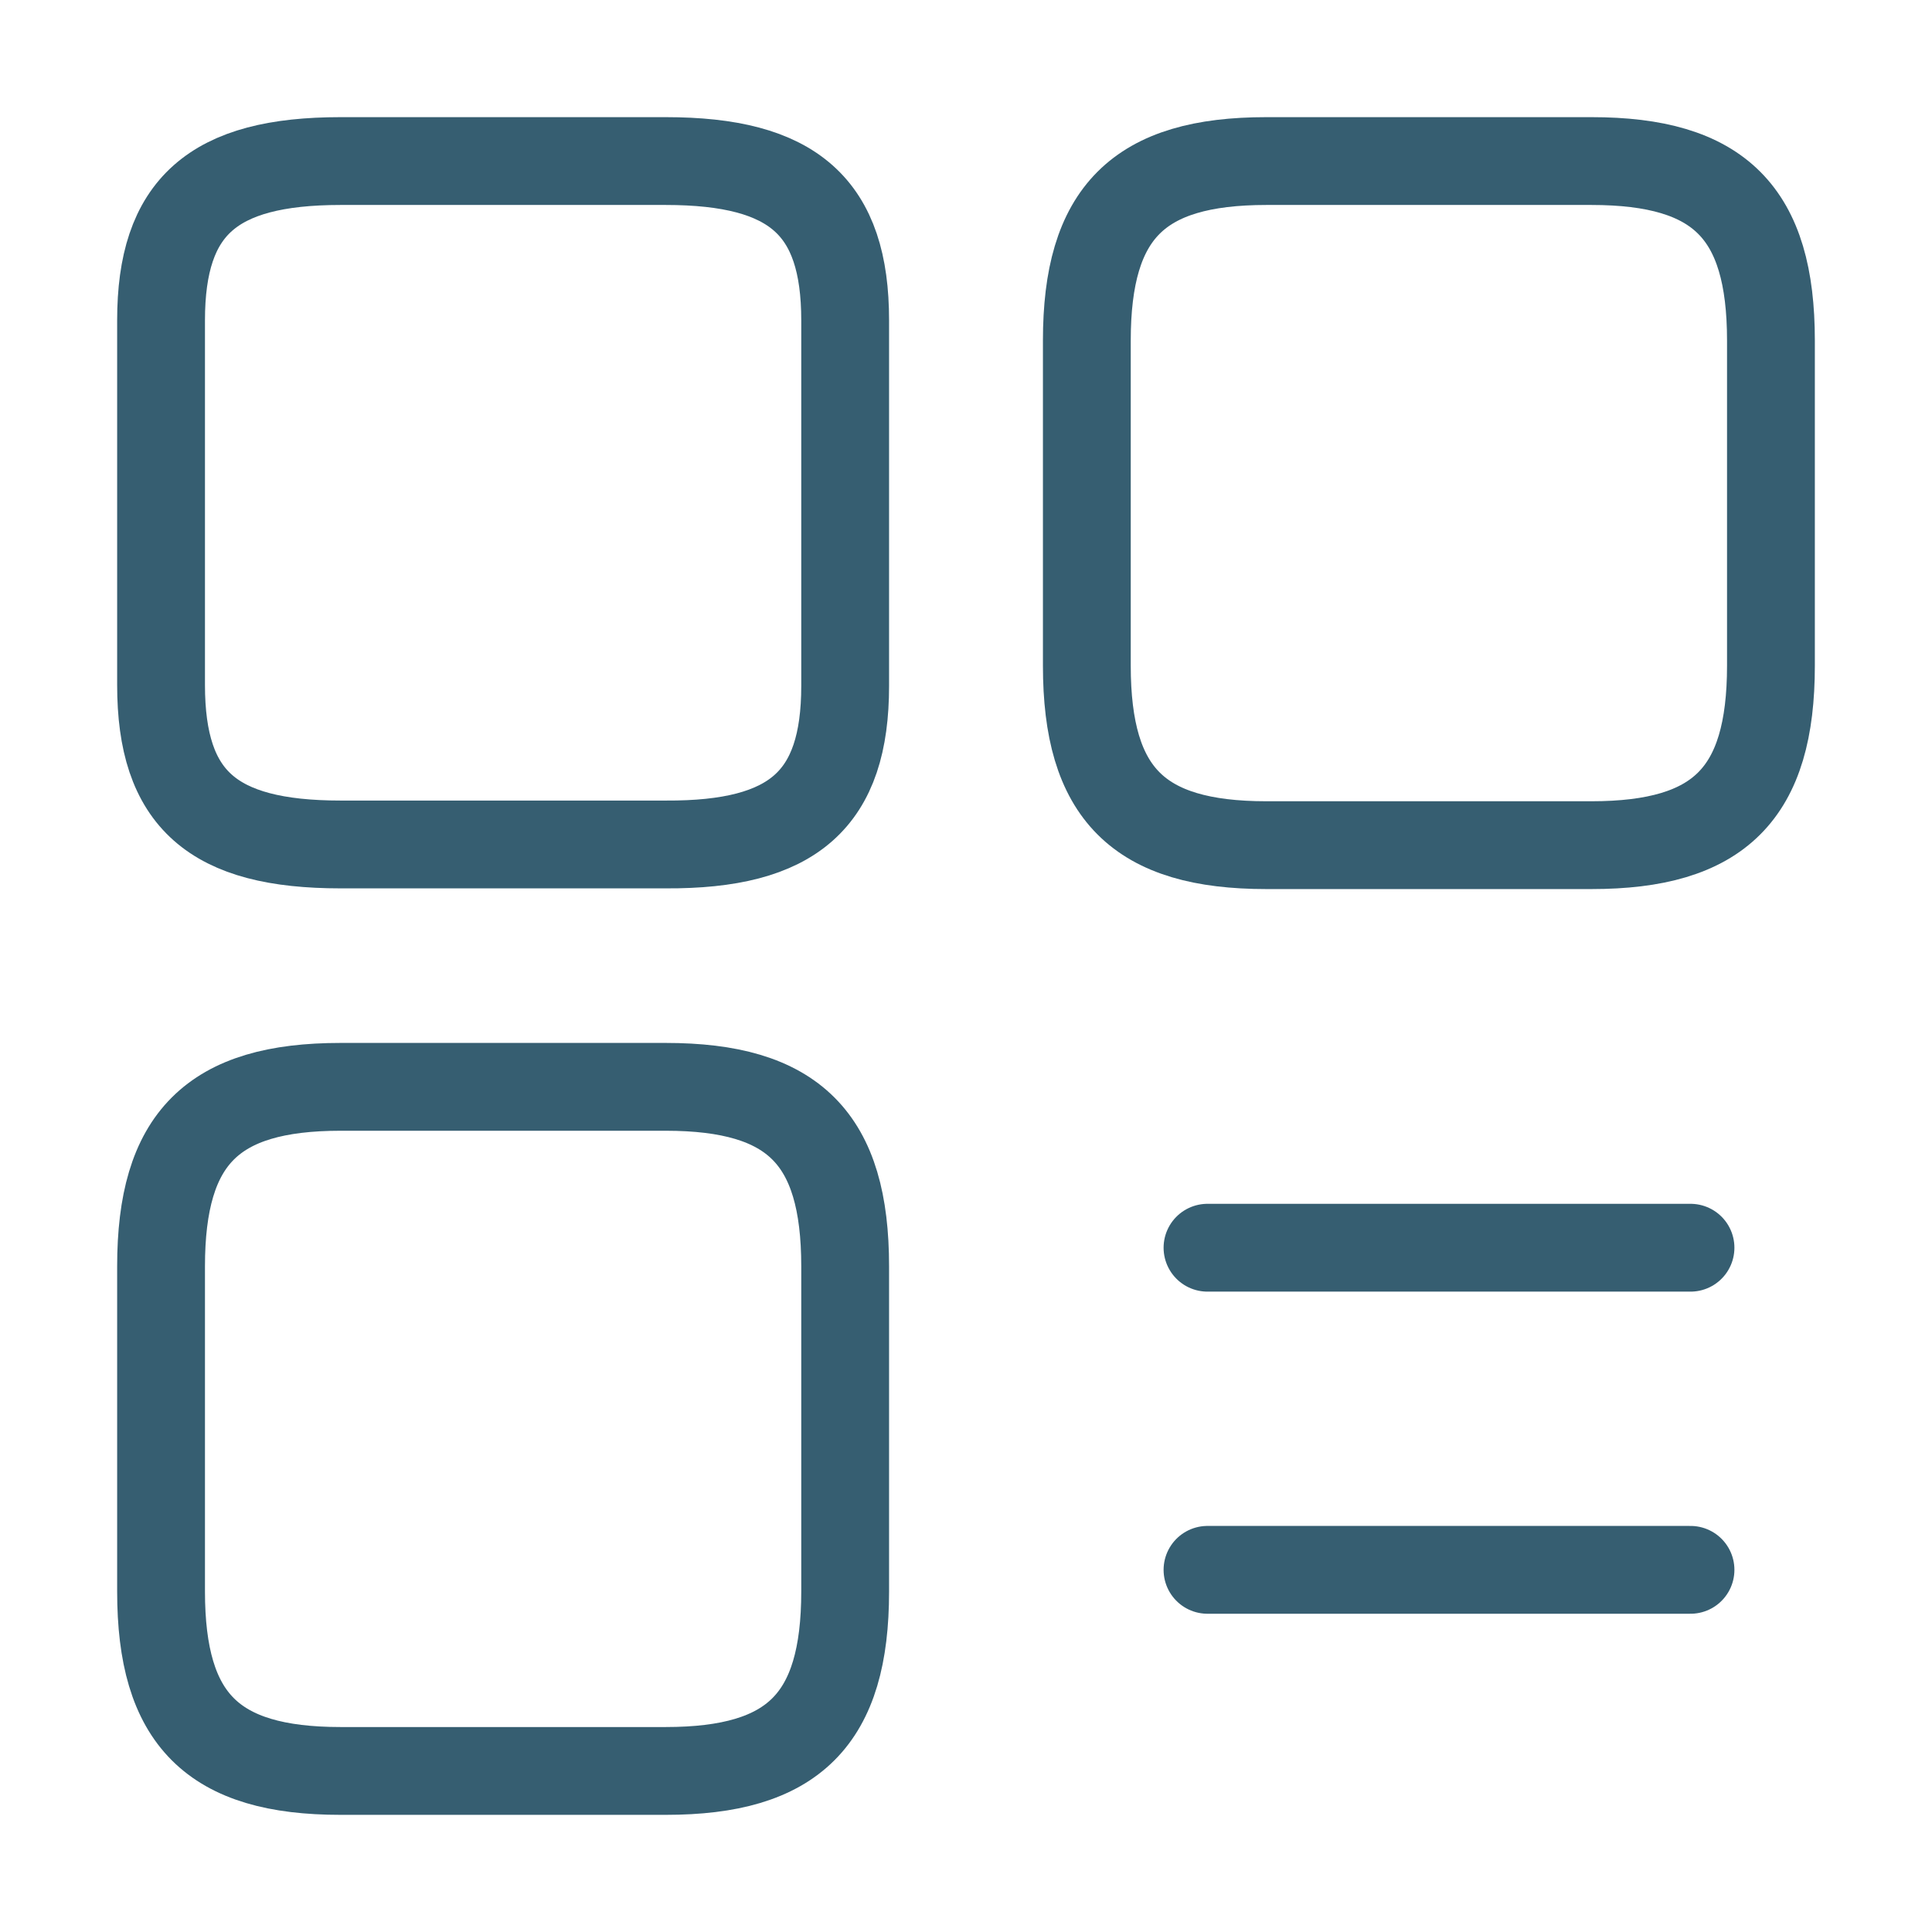
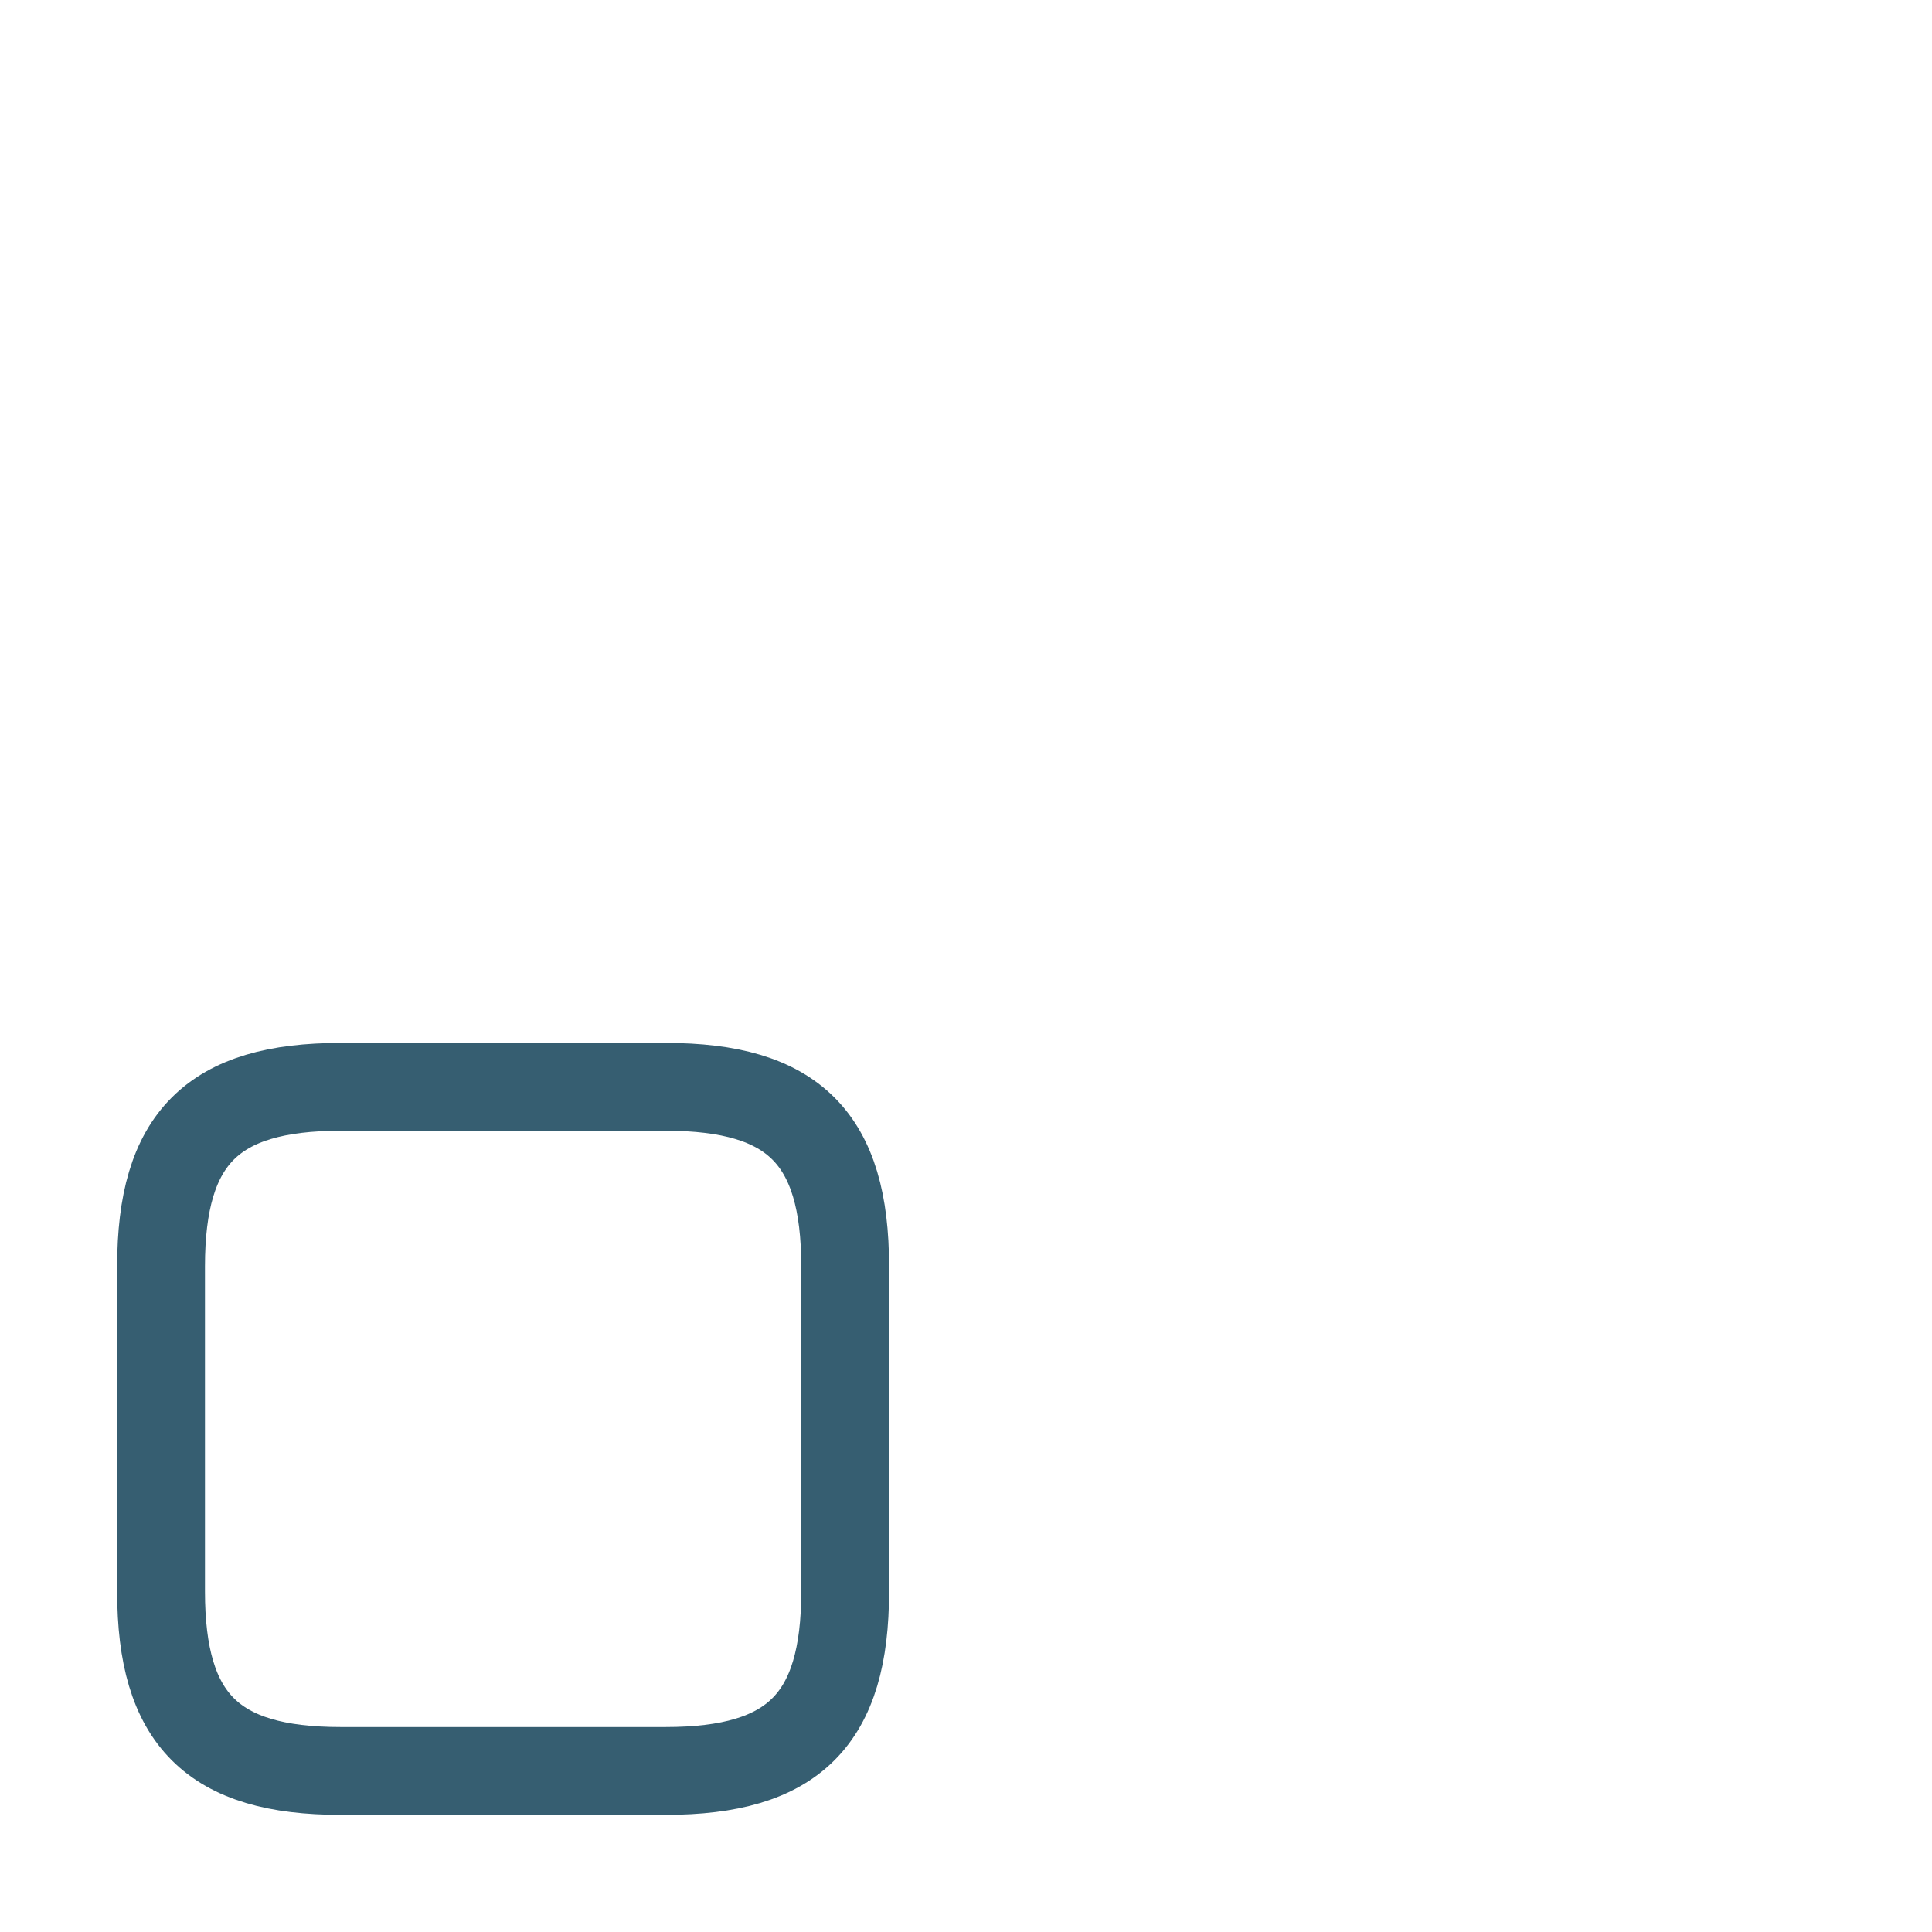
<svg xmlns="http://www.w3.org/2000/svg" width="11" height="11" viewBox="0 0 11 11" fill="none">
-   <path d="M10.083 3.79V1.939C10.083 1.21 9.79 0.917 9.061 0.917H7.21C6.481 0.917 6.188 1.21 6.188 1.939V3.79C6.188 4.519 6.481 4.812 7.21 4.812H9.061C9.79 4.812 10.083 4.519 10.083 3.79Z" stroke="#365E71" stroke-width="0.5" stroke-linecap="round" stroke-linejoin="round" />
-   <path d="M4.812 3.905V1.824C4.812 1.178 4.519 0.917 3.79 0.917H1.939C1.21 0.917 0.917 1.178 0.917 1.824V3.9C0.917 4.551 1.21 4.808 1.939 4.808H3.79C4.519 4.812 4.812 4.551 4.812 3.905Z" stroke="#365E71" stroke-width="0.5" stroke-linecap="round" stroke-linejoin="round" />
  <path d="M4.812 9.061V7.21C4.812 6.481 4.519 6.188 3.79 6.188H1.939C1.21 6.188 0.917 6.481 0.917 7.21V9.061C0.917 9.79 1.21 10.083 1.939 10.083H3.79C4.519 10.083 4.812 9.79 4.812 9.061Z" stroke="#365E71" stroke-width="0.5" stroke-linecap="round" stroke-linejoin="round" />
-   <path d="M6.875 7.104H9.625" stroke="#365E71" stroke-width="0.5" stroke-linecap="round" />
-   <path d="M6.875 8.938H9.625" stroke="#365E71" stroke-width="0.5" stroke-linecap="round" />
</svg>